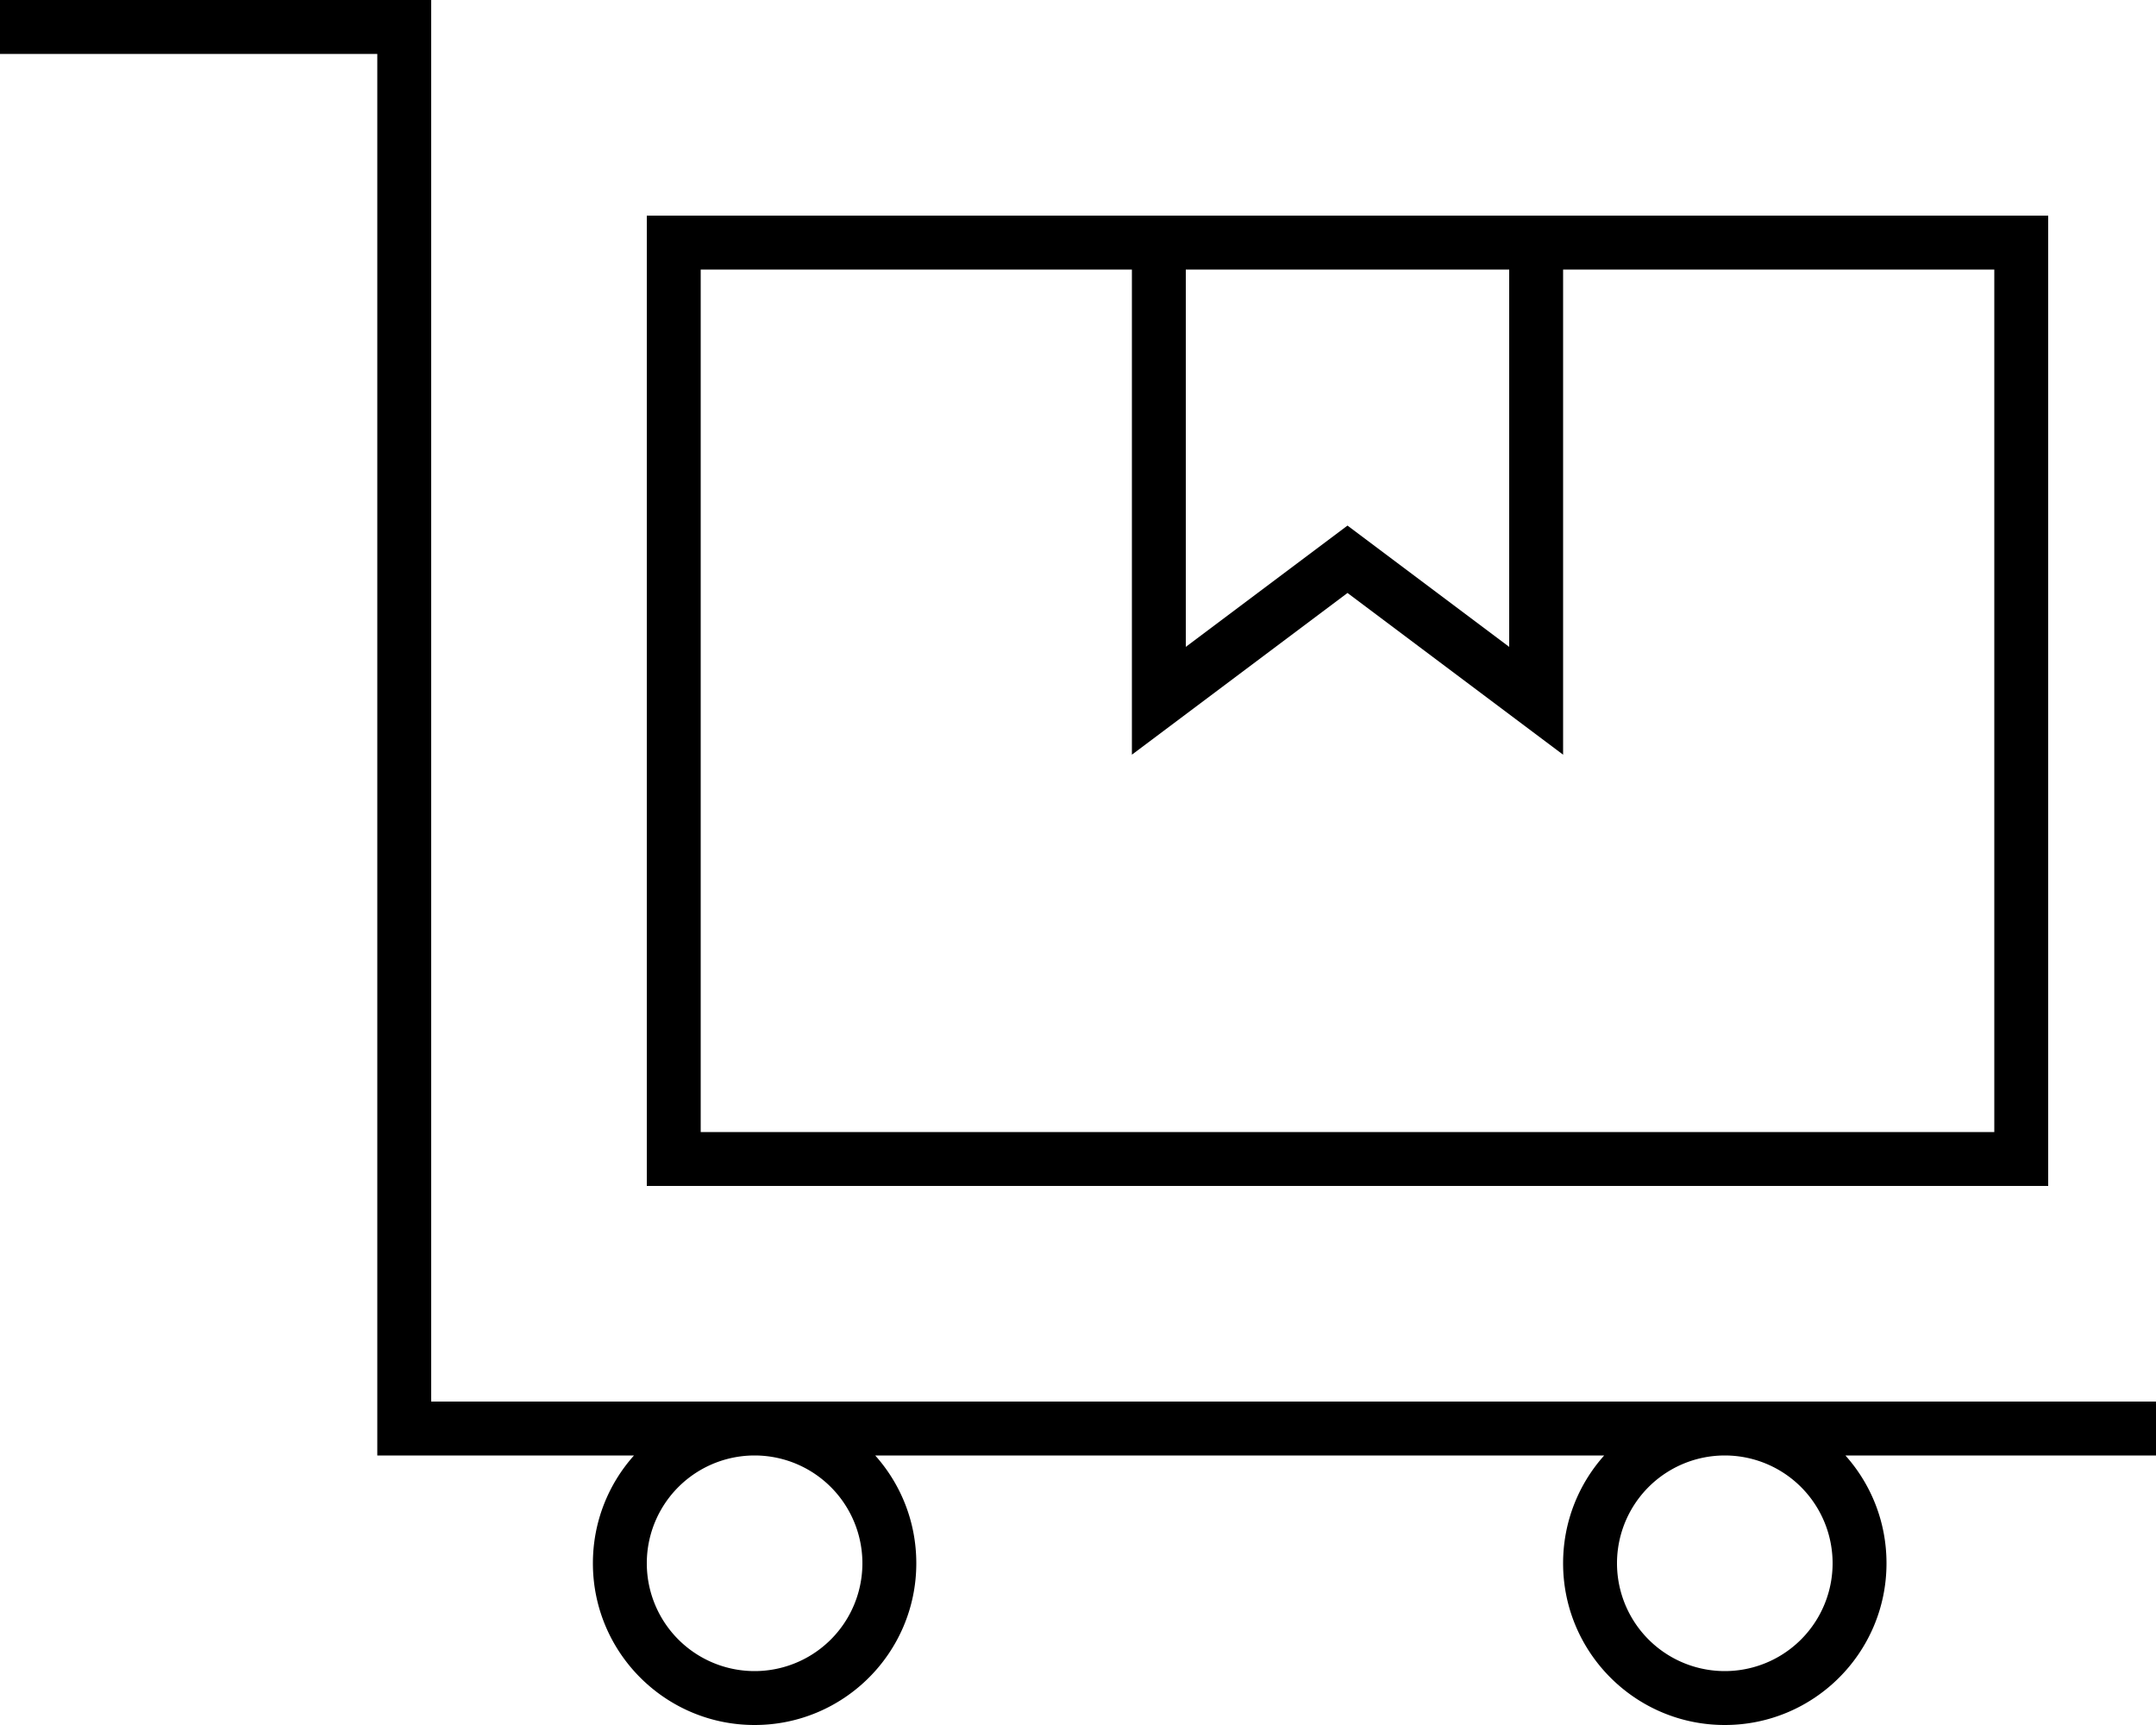
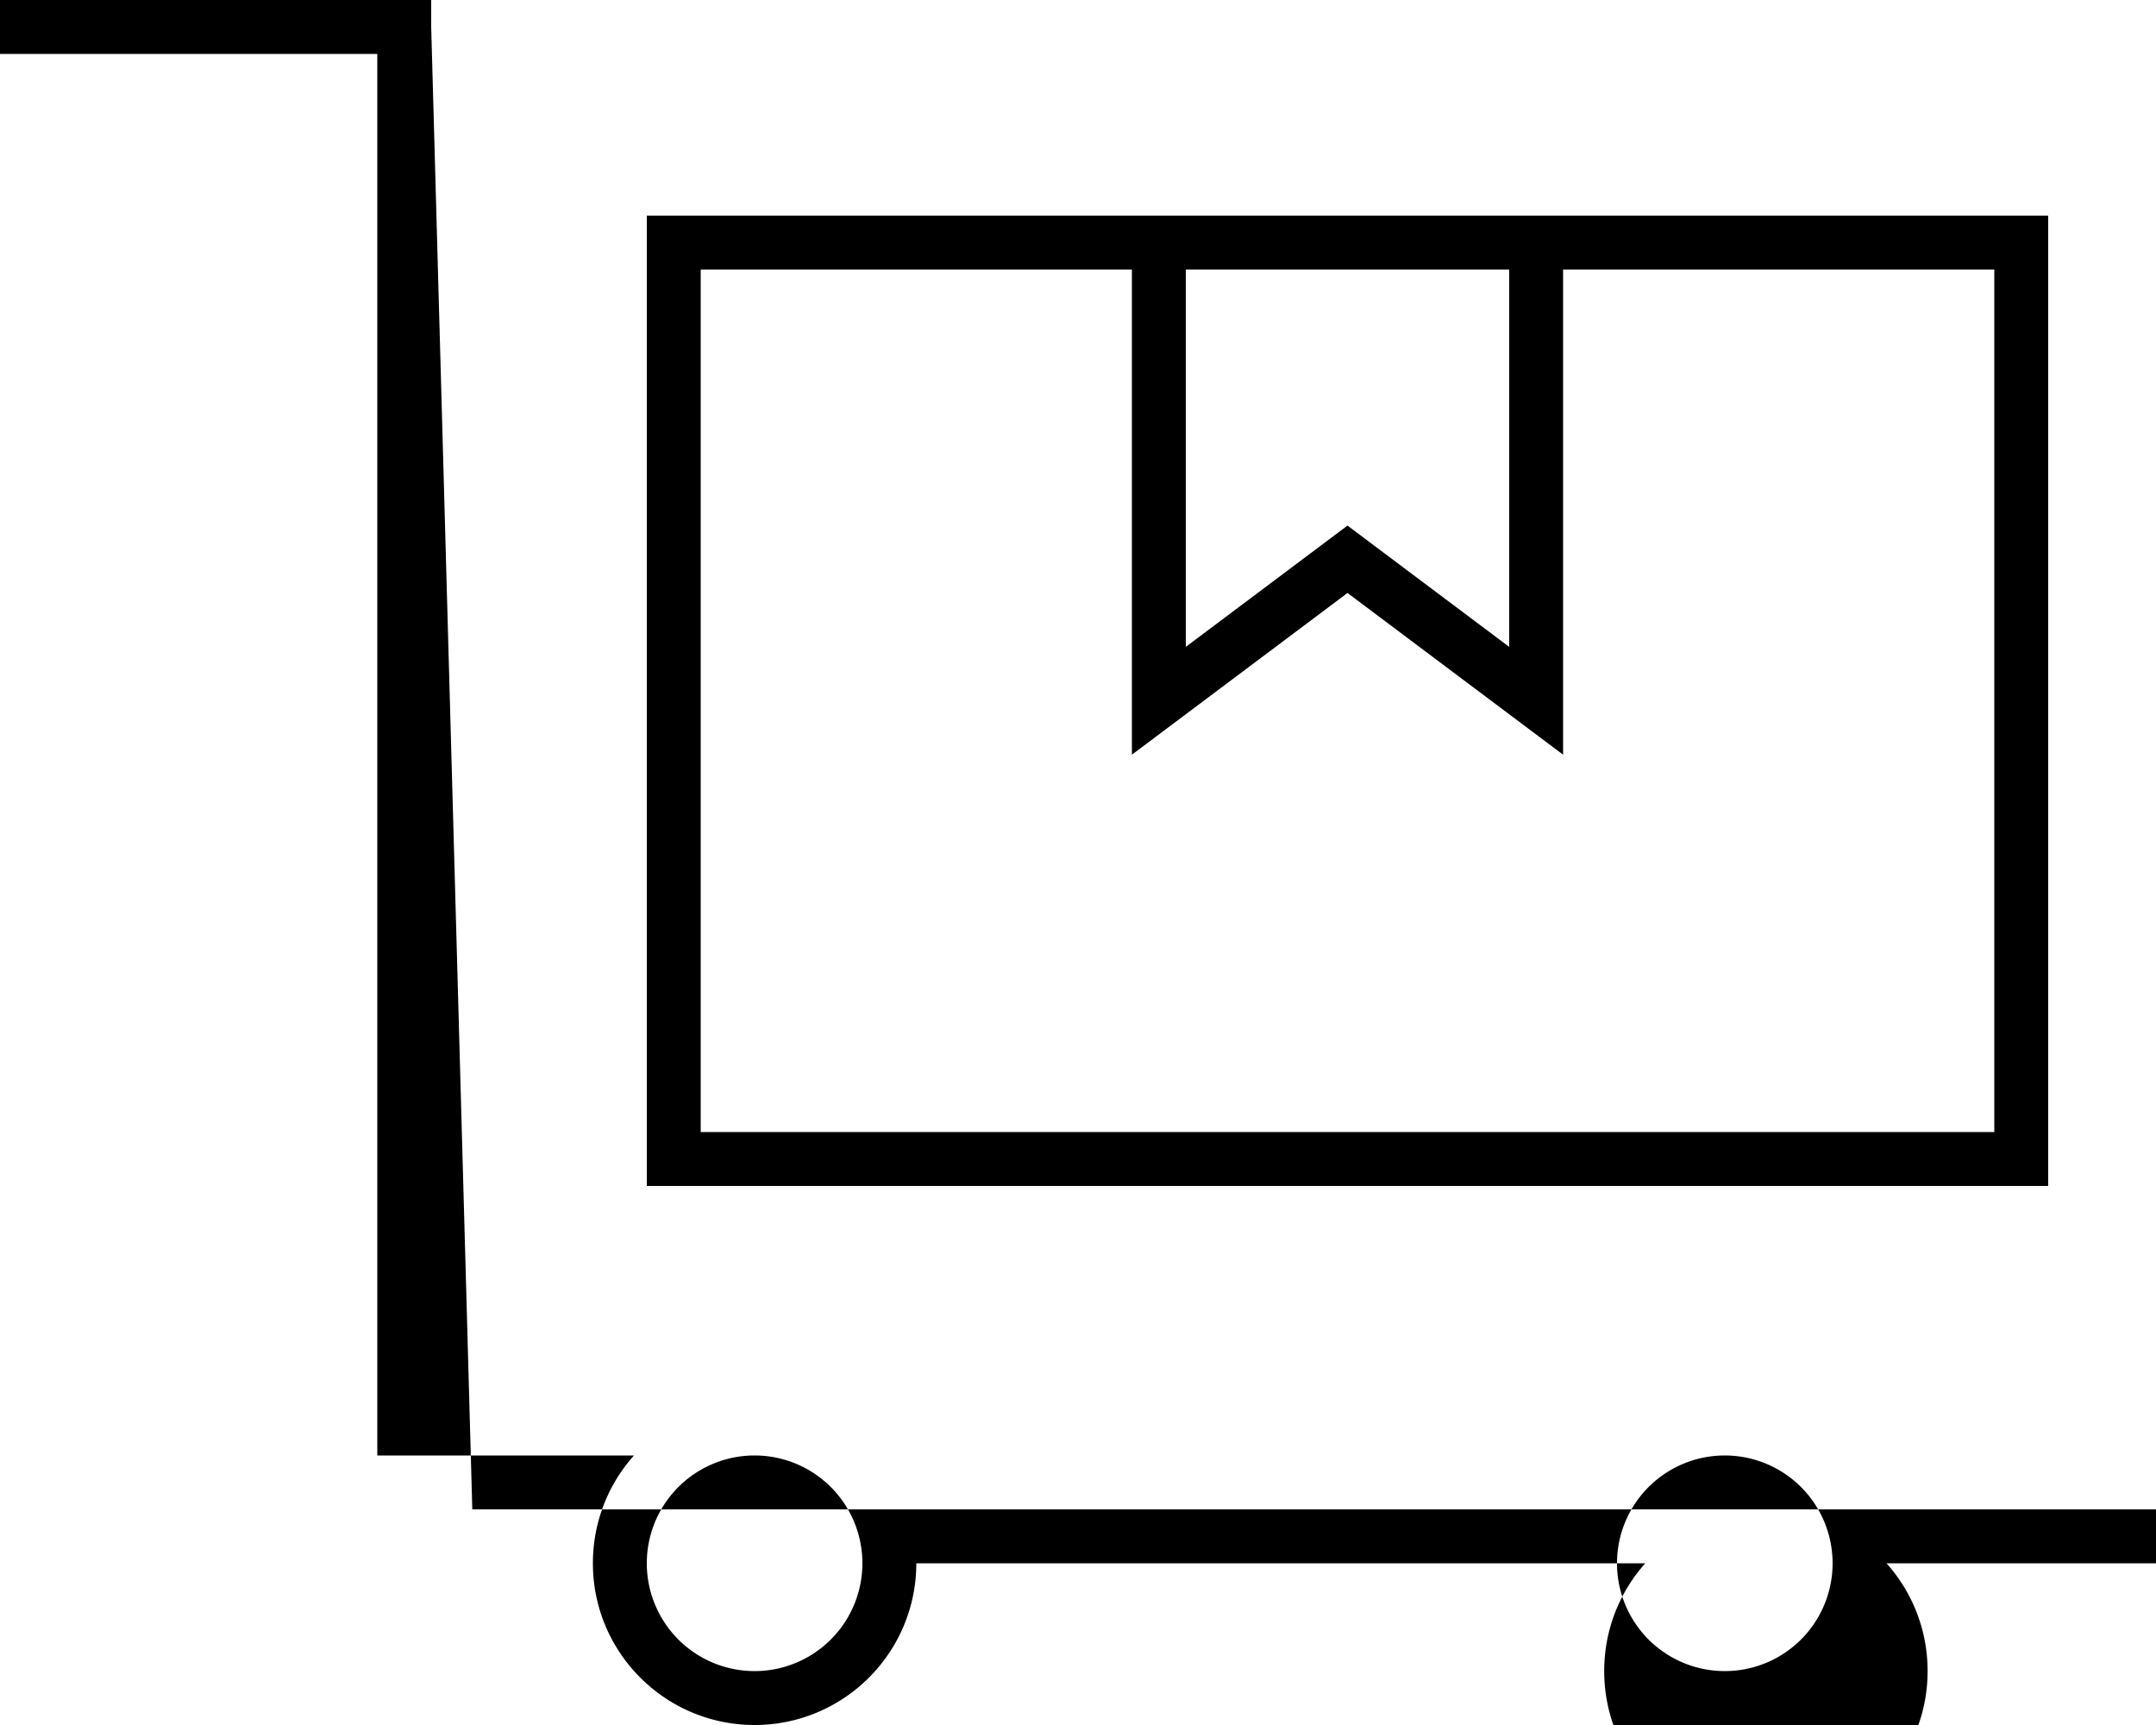
<svg xmlns="http://www.w3.org/2000/svg" viewBox="0 0 640 512">
-   <path d="M8 0L0 0 0 16l8 0 104 0 0 408 0 8 8 0 68.2 0c-7.6 8.5-12.2 19.7-12.2 32c0 26.5 21.5 48 48 48s48-21.5 48-48c0-12.3-4.6-23.5-12.2-32l216.4 0c-7.6 8.5-12.2 19.7-12.2 32c0 26.5 21.5 48 48 48s48-21.5 48-48c0-12.3-4.6-23.5-12.2-32l84.2 0 8 0 0-16-8 0-120 0-288 0-96 0L128 8l0-8-8 0L8 0zM544 464a32 32 0 1 1 -64 0 32 32 0 1 1 64 0zM224 496a32 32 0 1 1 0-64 32 32 0 1 1 0 64zM592 80l0 256-384 0 0-256 128 0 0 124 0 20 16-12 48-36 48 36 16 12 0-20 0-124 128 0zM352 80l96 0 0 112-38.4-28.8L400 156l-9.6 7.2L352 192l0-112zM592 64L464 64l-16 0-96 0-16 0L208 64l-16 0 0 16 0 256 0 16 16 0 384 0 16 0 0-16 0-256 0-16-16 0z" />
+   <path d="M8 0L0 0 0 16l8 0 104 0 0 408 0 8 8 0 68.2 0c-7.6 8.5-12.2 19.7-12.2 32c0 26.5 21.5 48 48 48s48-21.5 48-48l216.4 0c-7.6 8.5-12.2 19.7-12.2 32c0 26.5 21.5 48 48 48s48-21.5 48-48c0-12.3-4.6-23.5-12.2-32l84.2 0 8 0 0-16-8 0-120 0-288 0-96 0L128 8l0-8-8 0L8 0zM544 464a32 32 0 1 1 -64 0 32 32 0 1 1 64 0zM224 496a32 32 0 1 1 0-64 32 32 0 1 1 0 64zM592 80l0 256-384 0 0-256 128 0 0 124 0 20 16-12 48-36 48 36 16 12 0-20 0-124 128 0zM352 80l96 0 0 112-38.4-28.8L400 156l-9.6 7.2L352 192l0-112zM592 64L464 64l-16 0-96 0-16 0L208 64l-16 0 0 16 0 256 0 16 16 0 384 0 16 0 0-16 0-256 0-16-16 0z" />
</svg>